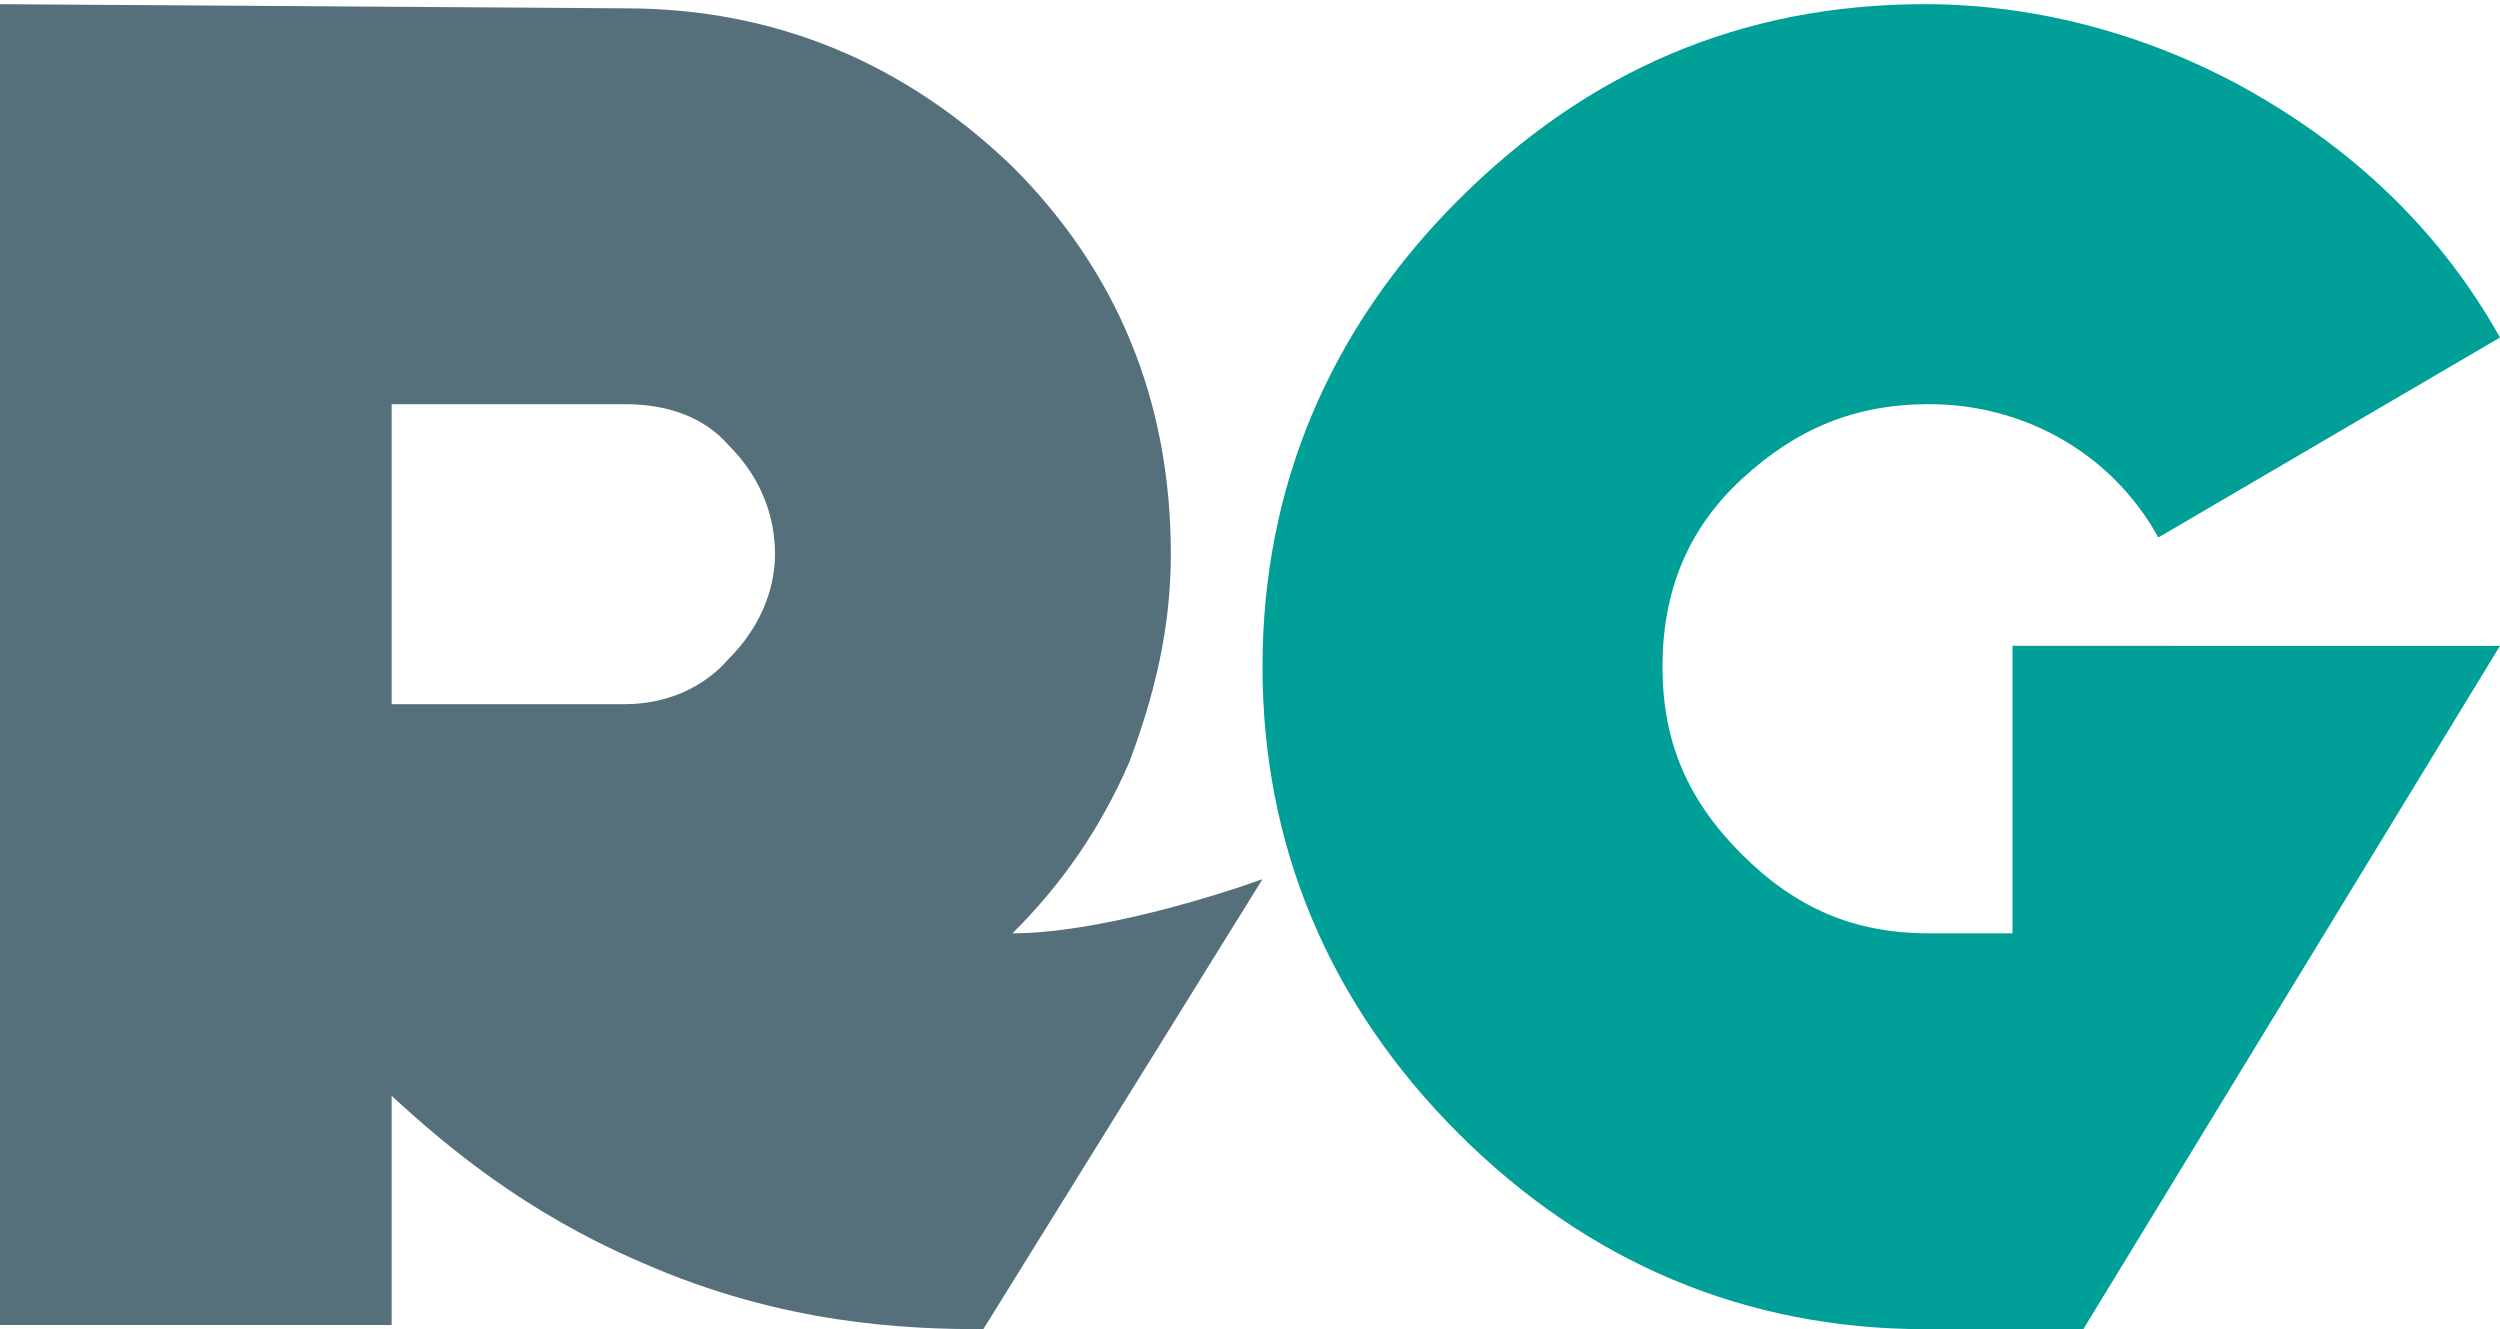
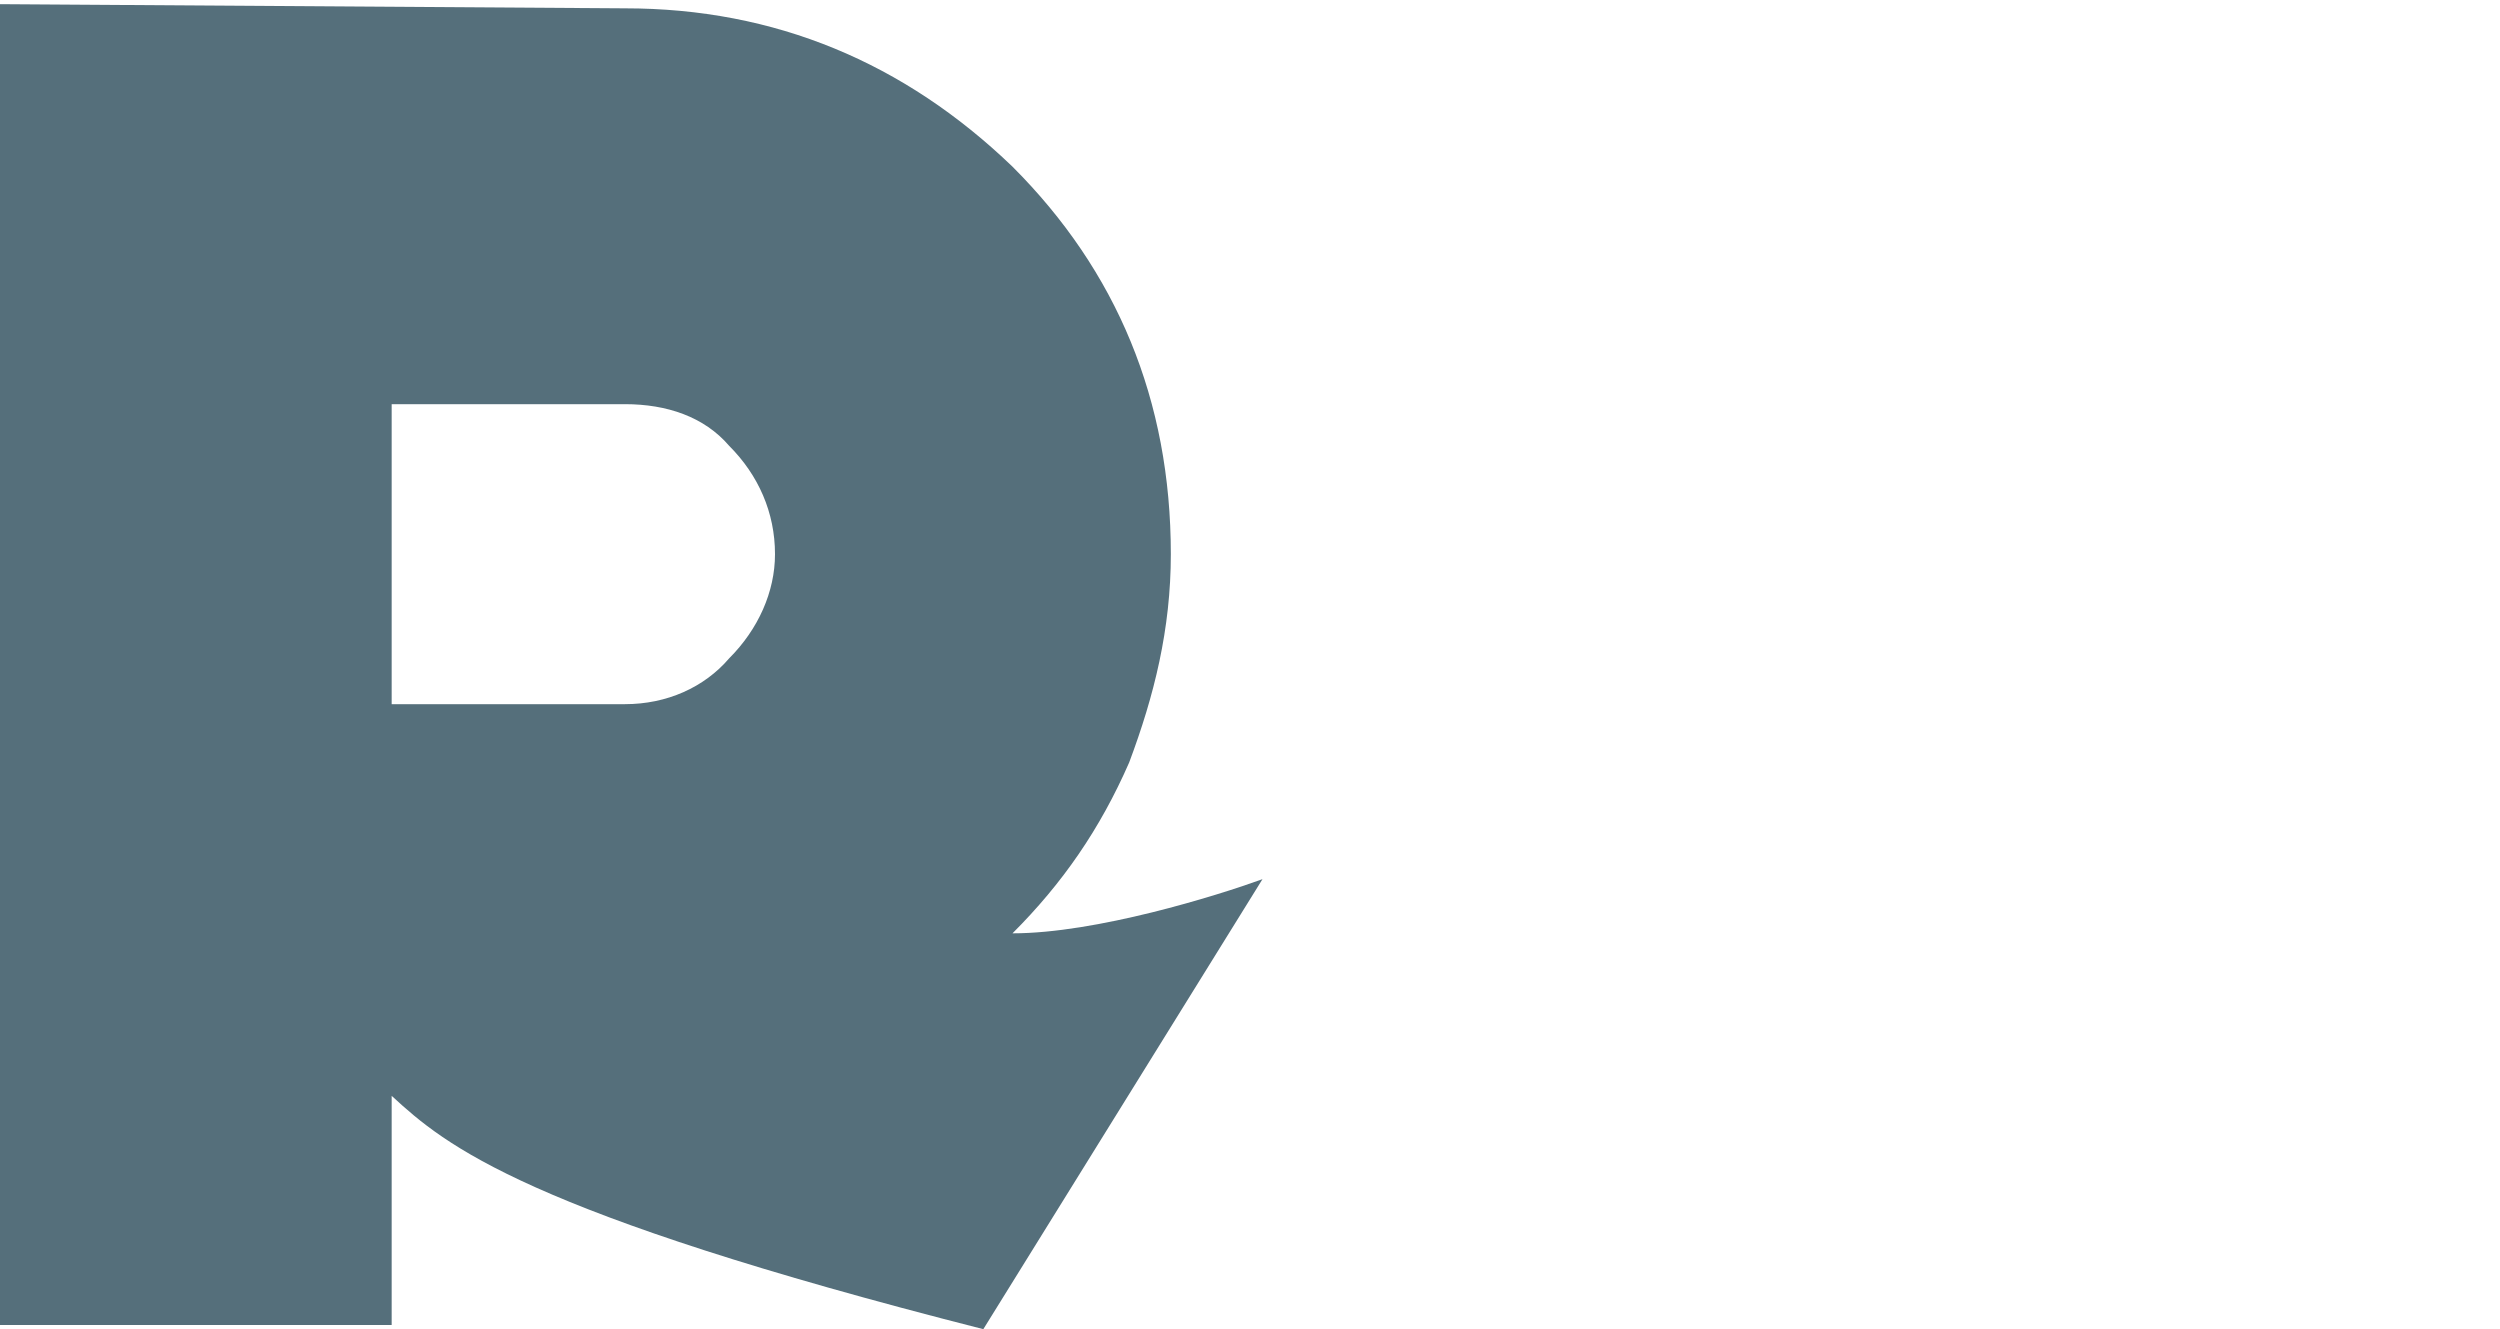
<svg xmlns="http://www.w3.org/2000/svg" id="Livello_1" x="0px" y="0px" viewBox="0 0 60 31.9" style="enable-background:new 0 0 60 31.9;" xml:space="preserve">
  <style type="text/css">	.st0{fill:#556F7B;}	.st1{fill:#00A099;}</style>
  <g>
-     <path class="st0" d="M9.4,26.3v5.5H0V0.1l15,0.1c3.6,0,6.7,1.3,9.3,3.8c2.5,2.5,3.8,5.6,3.8,9.3c0,1.8-0.4,3.4-1,5  c-0.7,1.6-1.6,2.9-2.8,4.1c2,0,4.9-0.9,6-1.3l-6.7,10.8c-1.8,0-4.8-0.1-8.2-1.6C12.6,29.1,10.7,27.5,9.4,26.3z M15,9.7H9.4v7.2H15  c1,0,1.9-0.4,2.5-1.1c0.7-0.7,1.1-1.6,1.1-2.5c0-1-0.4-1.9-1.1-2.6C16.9,10,16,9.7,15,9.7z" />
-     <path class="st1" d="M48.3,15.5v6.9h-1h-1c-1.8,0-3.2-0.6-4.5-1.9c-1.3-1.3-1.9-2.7-1.9-4.5s0.6-3.3,1.9-4.5s2.7-1.8,4.5-1.8  c2.3,0,4.4,1.2,5.5,3.2L60,8.1c-1.4-2.5-3.4-4.4-5.8-5.8S49,0.1,46.2,0.1c-4.4,0-8.1,1.6-11.2,4.7c-3.1,3.1-4.7,6.9-4.7,11.2  s1.6,8.1,4.7,11.2c3.1,3.1,6.9,4.7,11.2,4.7H50l10-16.4H48.3z" />
+     <path class="st0" d="M9.4,26.3v5.5H0V0.1l15,0.1c3.6,0,6.7,1.3,9.3,3.8c2.5,2.5,3.8,5.6,3.8,9.3c0,1.8-0.4,3.4-1,5  c-0.7,1.6-1.6,2.9-2.8,4.1c2,0,4.9-0.9,6-1.3l-6.7,10.8C12.6,29.1,10.7,27.5,9.4,26.3z M15,9.7H9.4v7.2H15  c1,0,1.9-0.4,2.5-1.1c0.7-0.7,1.1-1.6,1.1-2.5c0-1-0.4-1.9-1.1-2.6C16.9,10,16,9.7,15,9.7z" />
  </g>
</svg>